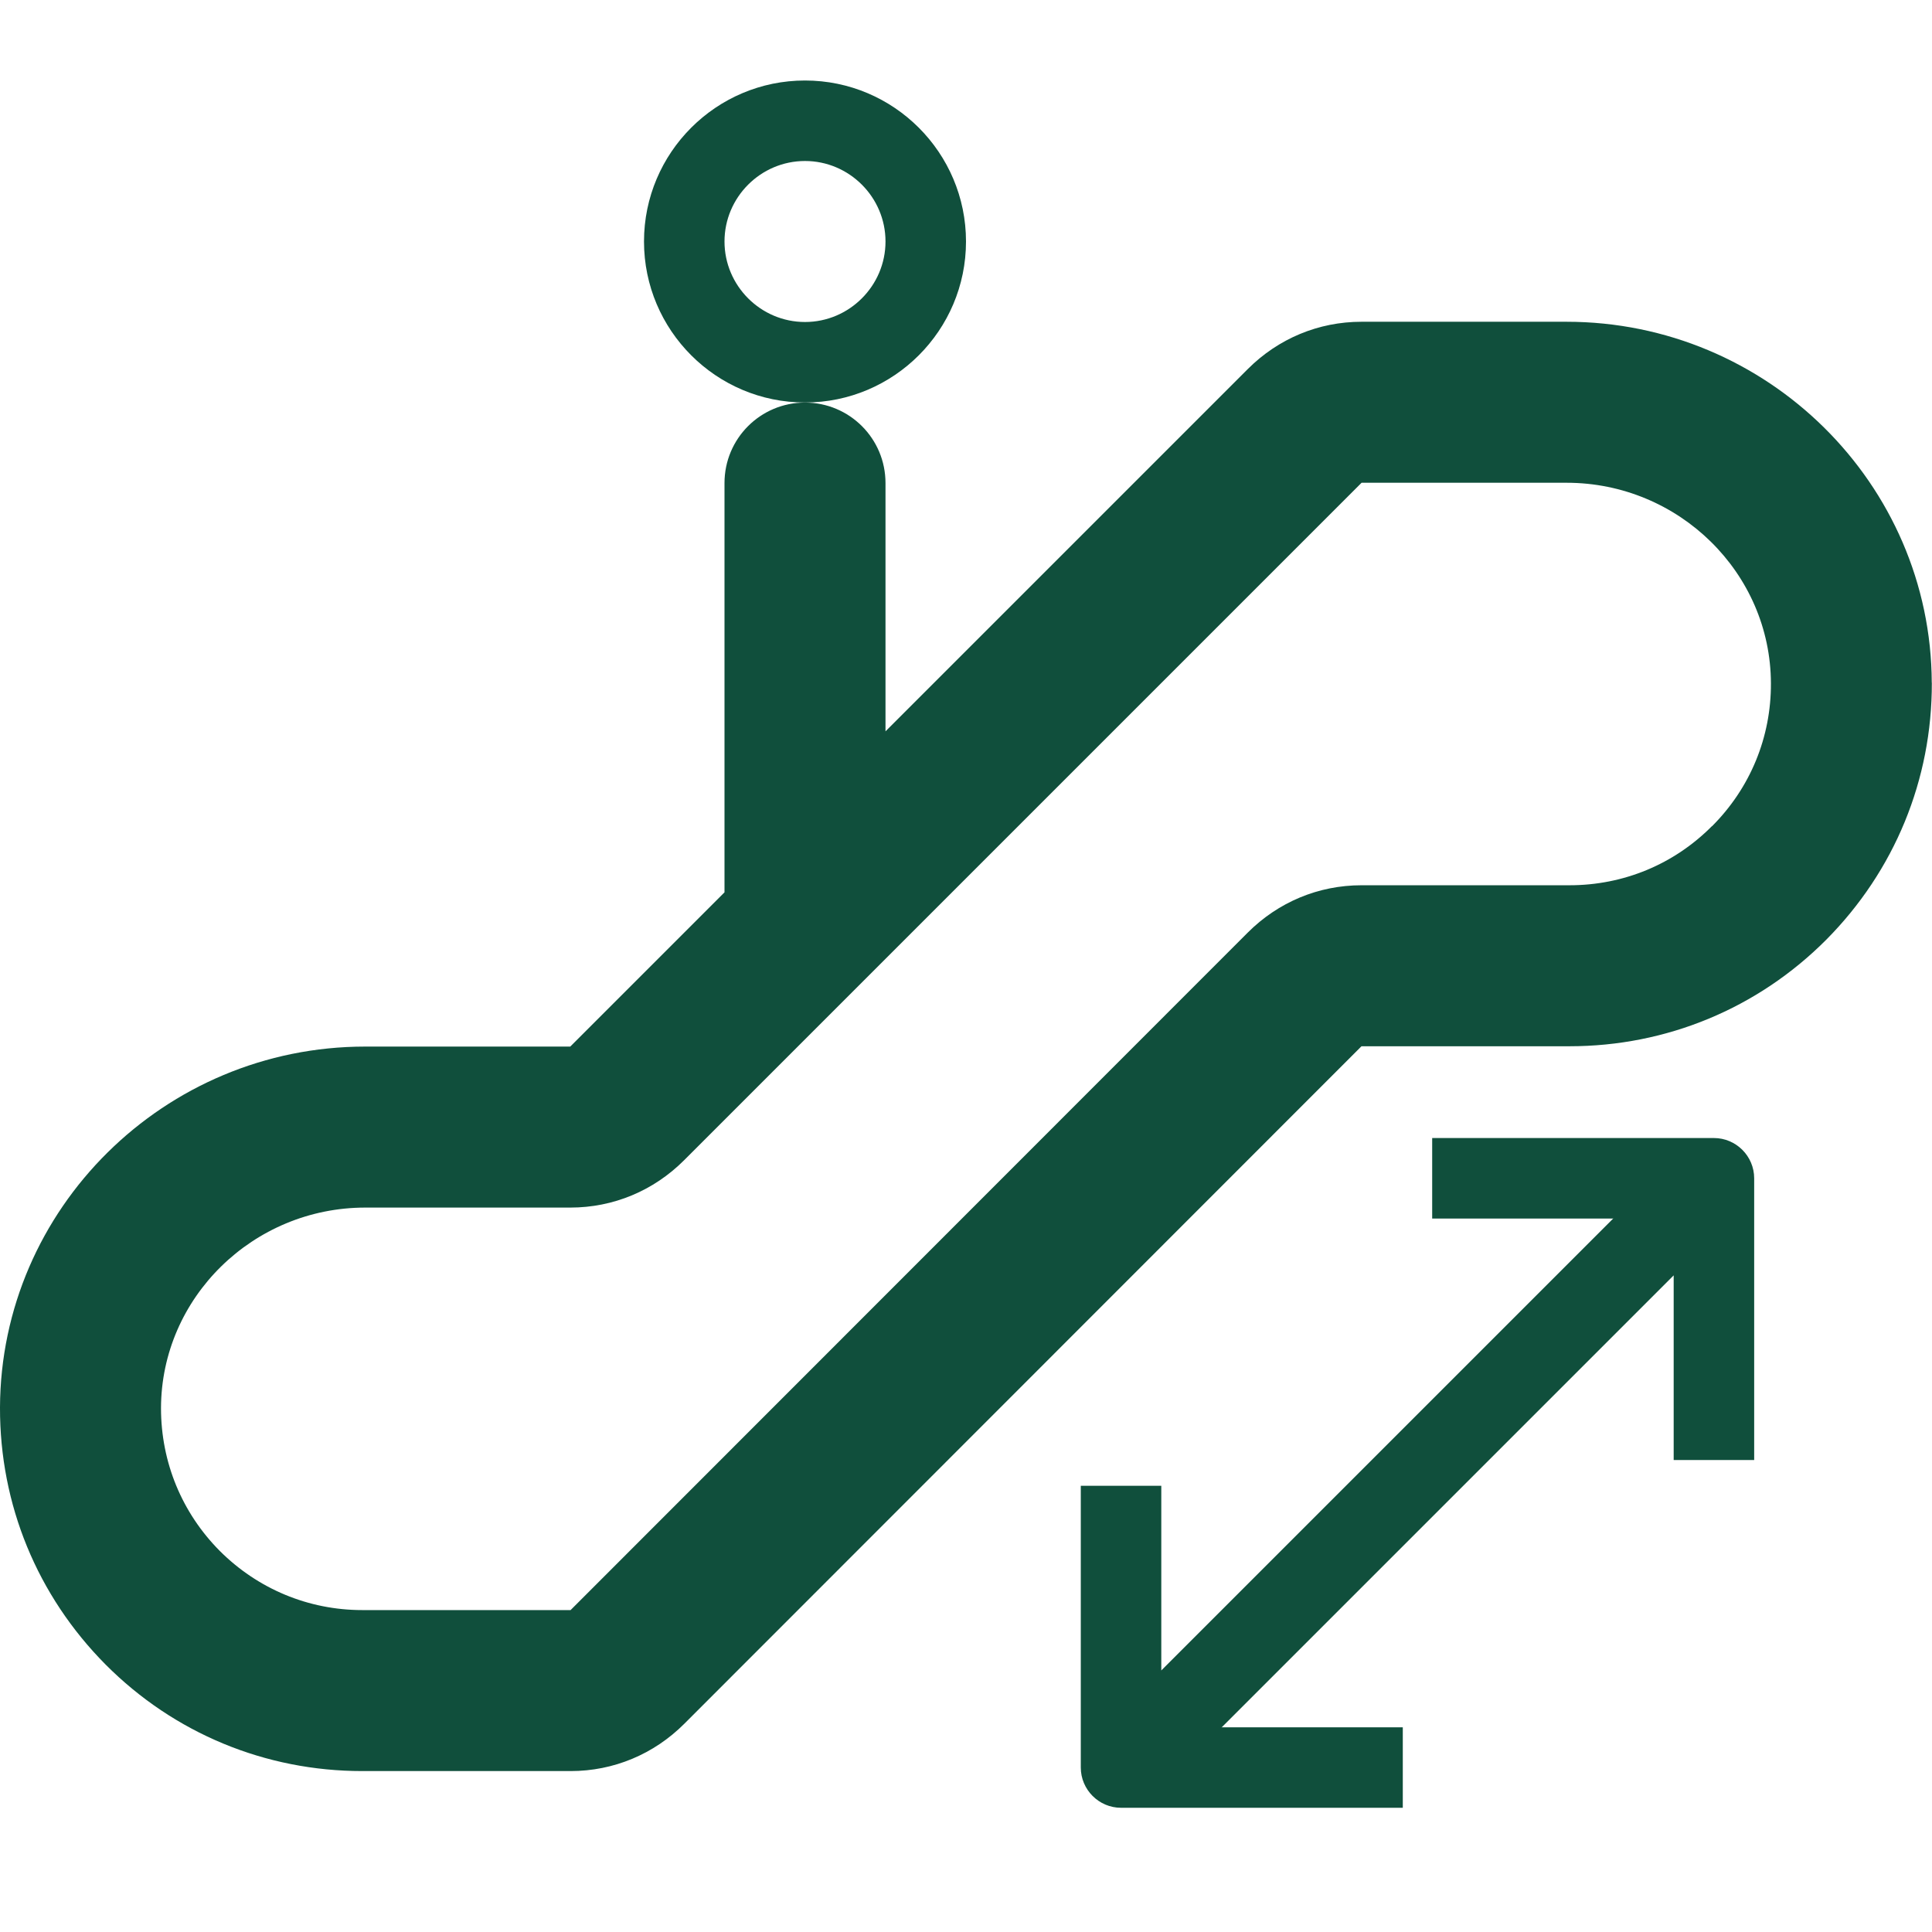
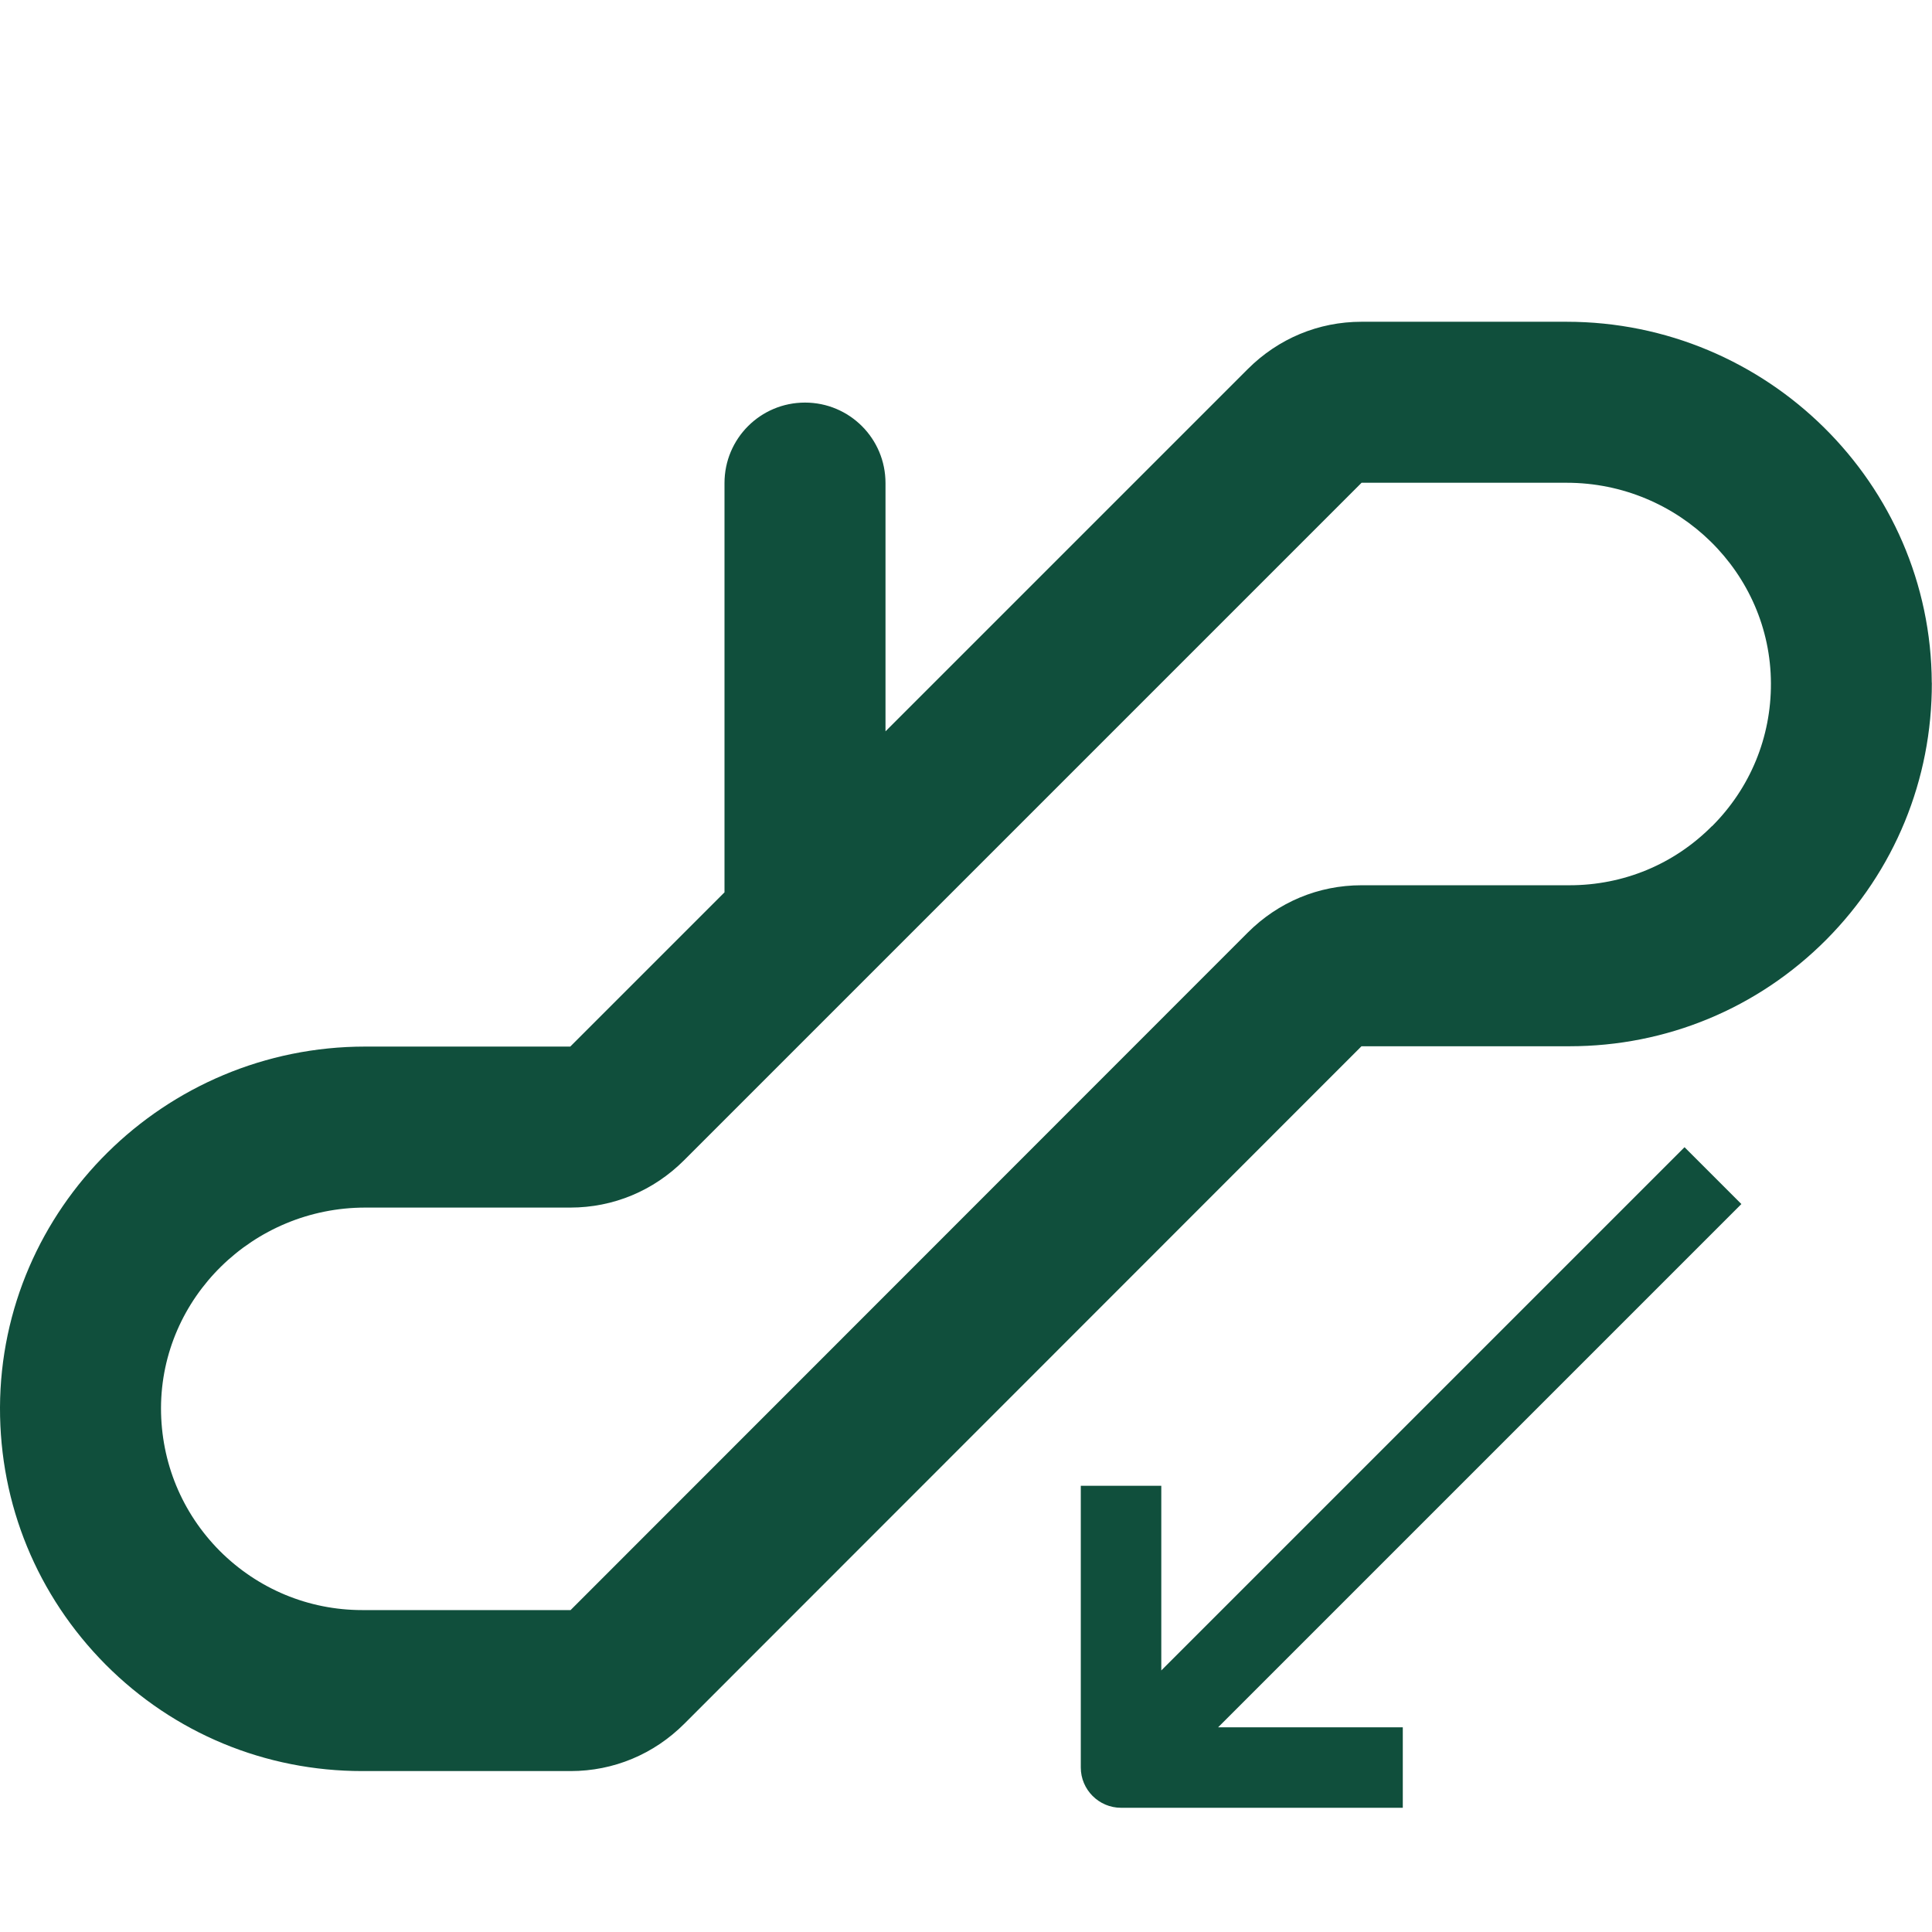
<svg xmlns="http://www.w3.org/2000/svg" xmlns:ns1="http://sodipodi.sourceforge.net/DTD/sodipodi-0.dtd" xmlns:ns2="http://www.inkscape.org/namespaces/inkscape" version="1.1" width="24" height="24" viewBox="0 0 24 24" id="svg8" ns1:docname="escalator-up-down.svg" ns2:version="0.92.2 (5c3e80d, 2017-08-06)">
  <defs id="defs12" />
  <ns1:namedview pagecolor="#ffffff" bordercolor="#666666" borderopacity="1" objecttolerance="10" gridtolerance="10" guidetolerance="10" ns2:pageopacity="0" ns2:pageshadow="2" ns2:window-width="1920" ns2:window-height="1017" id="namedview10" showgrid="false" ns2:pagecheckerboard="true" ns2:zoom="13.906433" ns2:cx="0.21636038" ns2:cy="12" ns2:window-x="-8" ns2:window-y="-8" ns2:window-maximized="1" ns2:current-layer="svg8" />
  <path d="M23.997 8.481c-0.009-2.472-2.044-4.484-4.537-4.484h-2.547c-0.534 0-1.034 0.209-1.413 0.588l-4.5 4.5v-3.084c0-0.553-0.447-1-1-1s-1 0.447-1 1v5.084l-1.916 1.916h-2.547c-2.494 0-4.528 2.013-4.537 4.484-0.003 1.206 0.462 2.337 1.313 3.194 0.85 0.853 1.984 1.322 3.188 1.322h2.587c0.534 0 1.034-0.209 1.413-0.588l8.412-8.416h2.584c1.203 0 2.337-0.469 3.188-1.322 0.85-0.856 1.316-1.988 1.313-3.194zM21.266 10.263c-0.472 0.475-1.1 0.734-1.769 0.734h-2.584c-0.534 0-1.034 0.209-1.413 0.588l-8.412 8.416h-2.588c-0.669 0-1.297-0.263-1.769-0.734-0.472-0.475-0.731-1.103-0.731-1.775 0.003-1.372 1.144-2.491 2.538-2.491h2.547c0.534 0 1.034-0.209 1.413-0.588l8.416-8.416h2.547c1.394 0 2.534 1.119 2.538 2.491 0.003 0.669-0.256 1.3-0.731 1.775z" id="path2" style="fill:#104f3c;fill-opacity:1" />
-   <path d="m 21.291,14.137 h -3.5 v 1 h 2.294 l -6.5,6.5 0.706,0.706 6.5,-6.5 v 2.294 h 1 v -3.5 c 0,-0.275 -0.225,-0.5 -0.5,-0.5 z" id="path4" style="fill:#104f3c;fill-opacity:1" ns2:connector-curvature="0" />
-   <path d="M12 3c0-1.103-0.897-2-2-2s-2 0.897-2 2 0.897 2 2 2 2-0.897 2-2zM10 4c-0.55 0-1-0.45-1-1s0.45-1 1-1 1 0.45 1 1-0.45 1-1 1z" id="path6" style="fill:#104f3c;fill-opacity:1" />
  <path ns2:connector-curvature="0" d="m 13.926,22.457 h 3.5 v -1 h -2.294 l 6.5,-6.5 -0.706,-0.706 -6.5,6.5 v -2.294 h -1 v 3.5 c 0,0.275 0.225,0.5 0.5,0.5 z" id="path4-4" style="fill:#104f3c;fill-opacity:1" />
</svg>